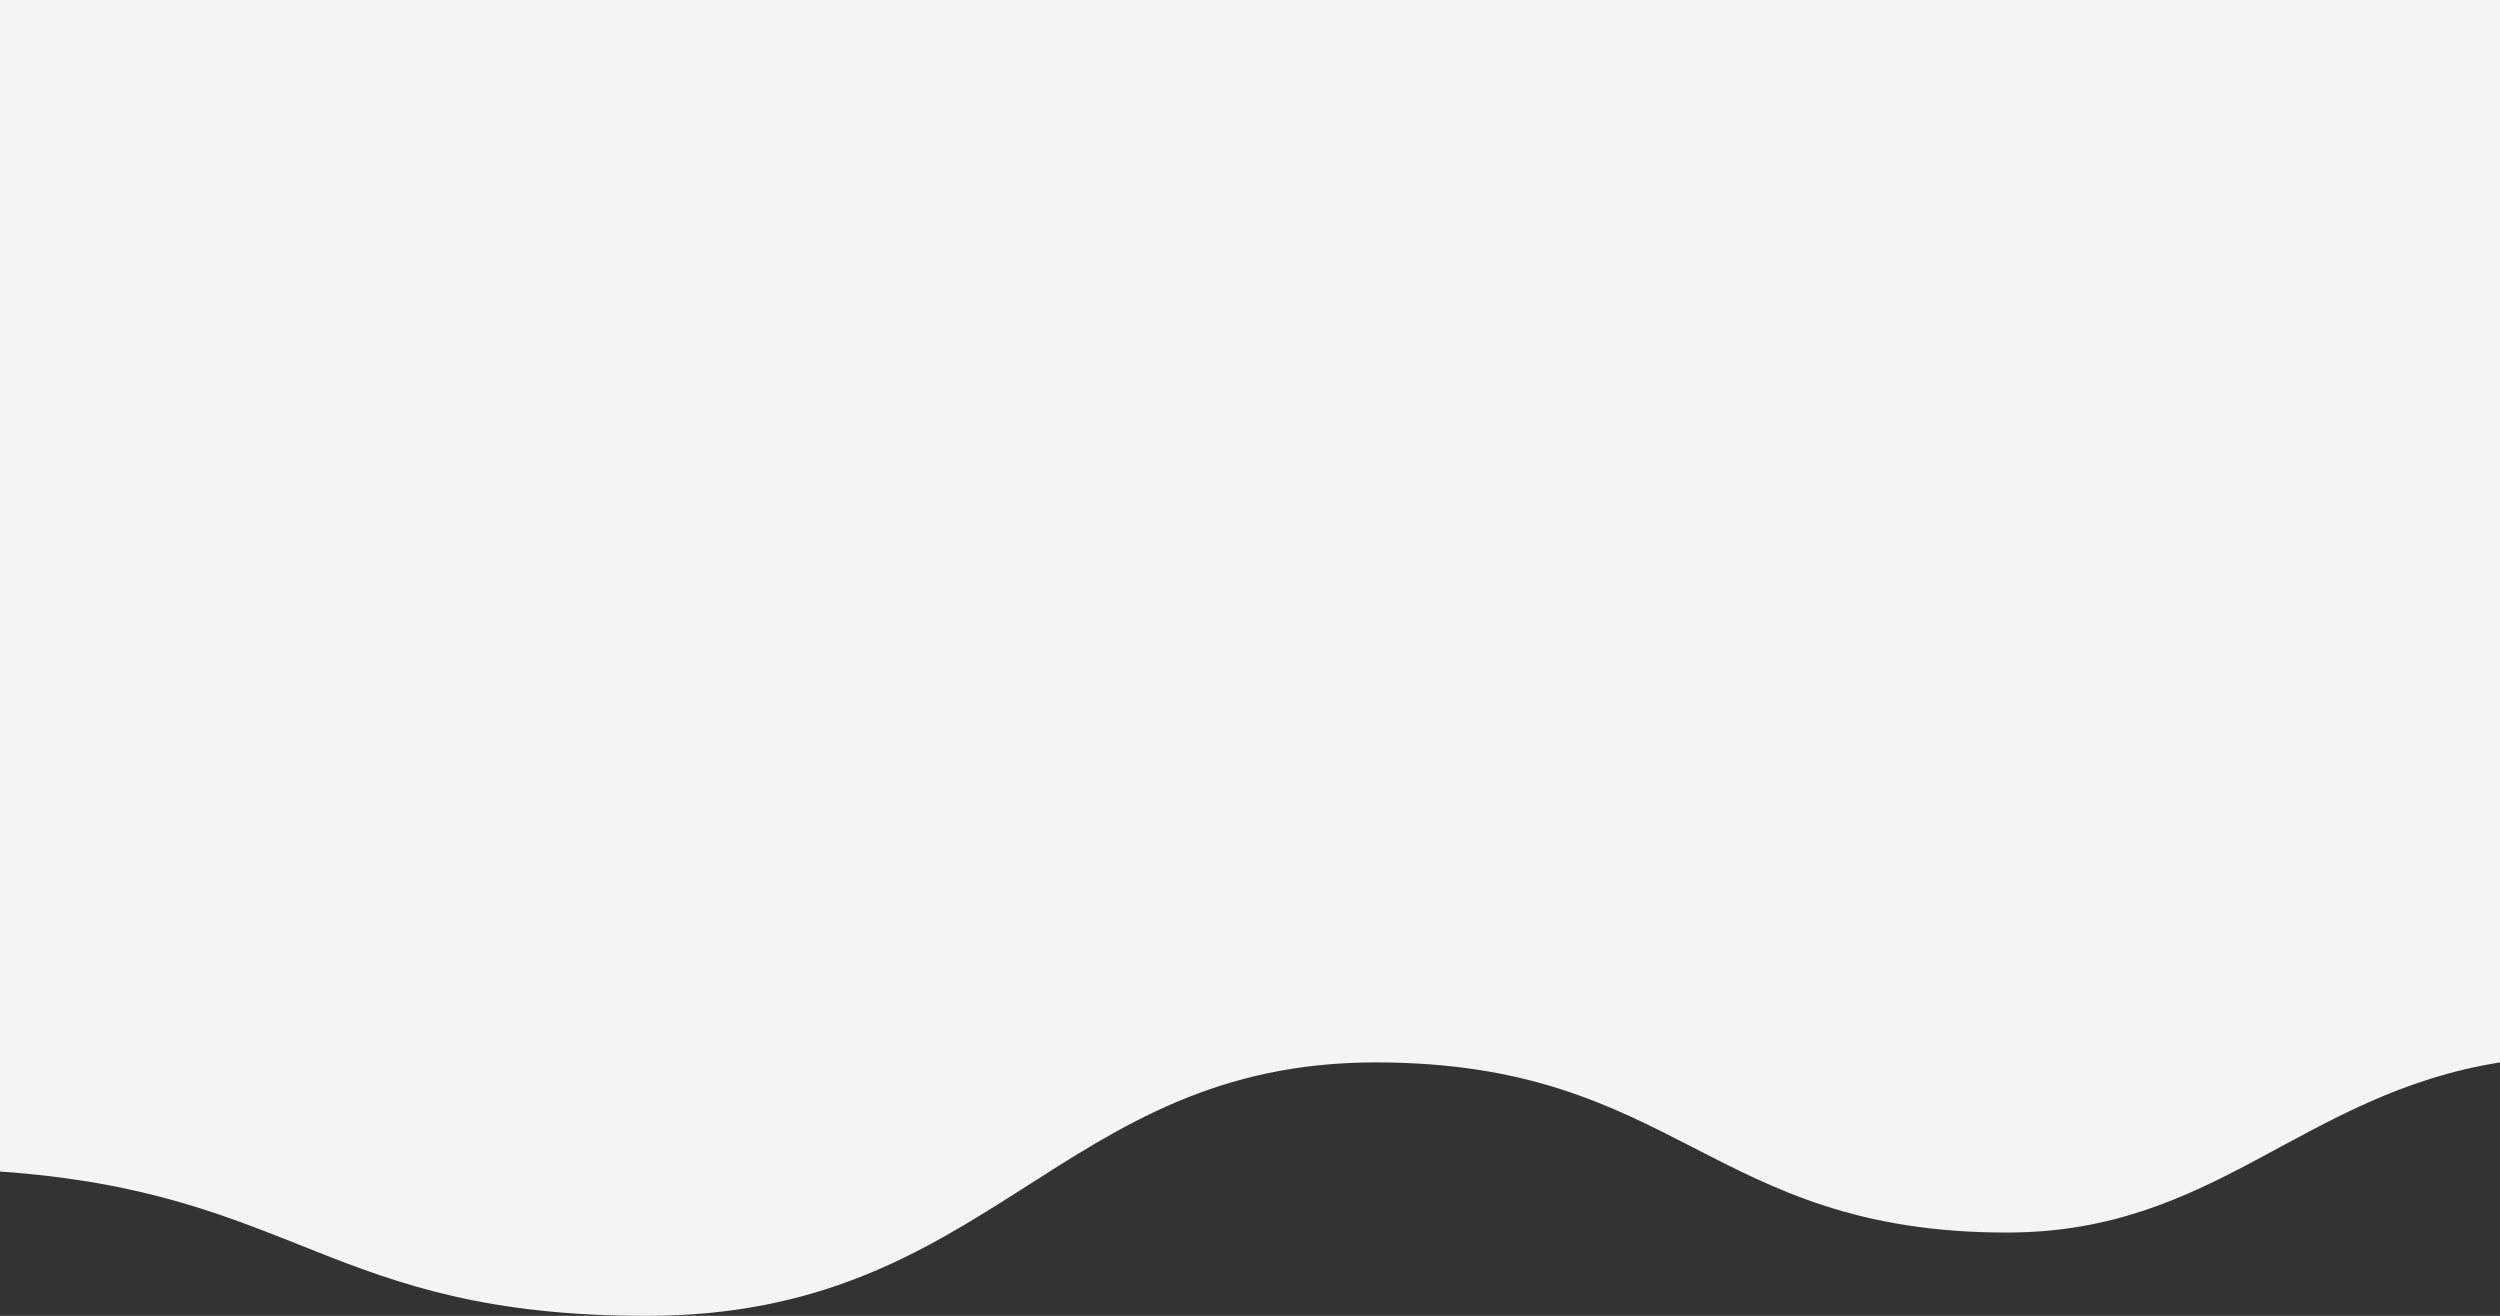
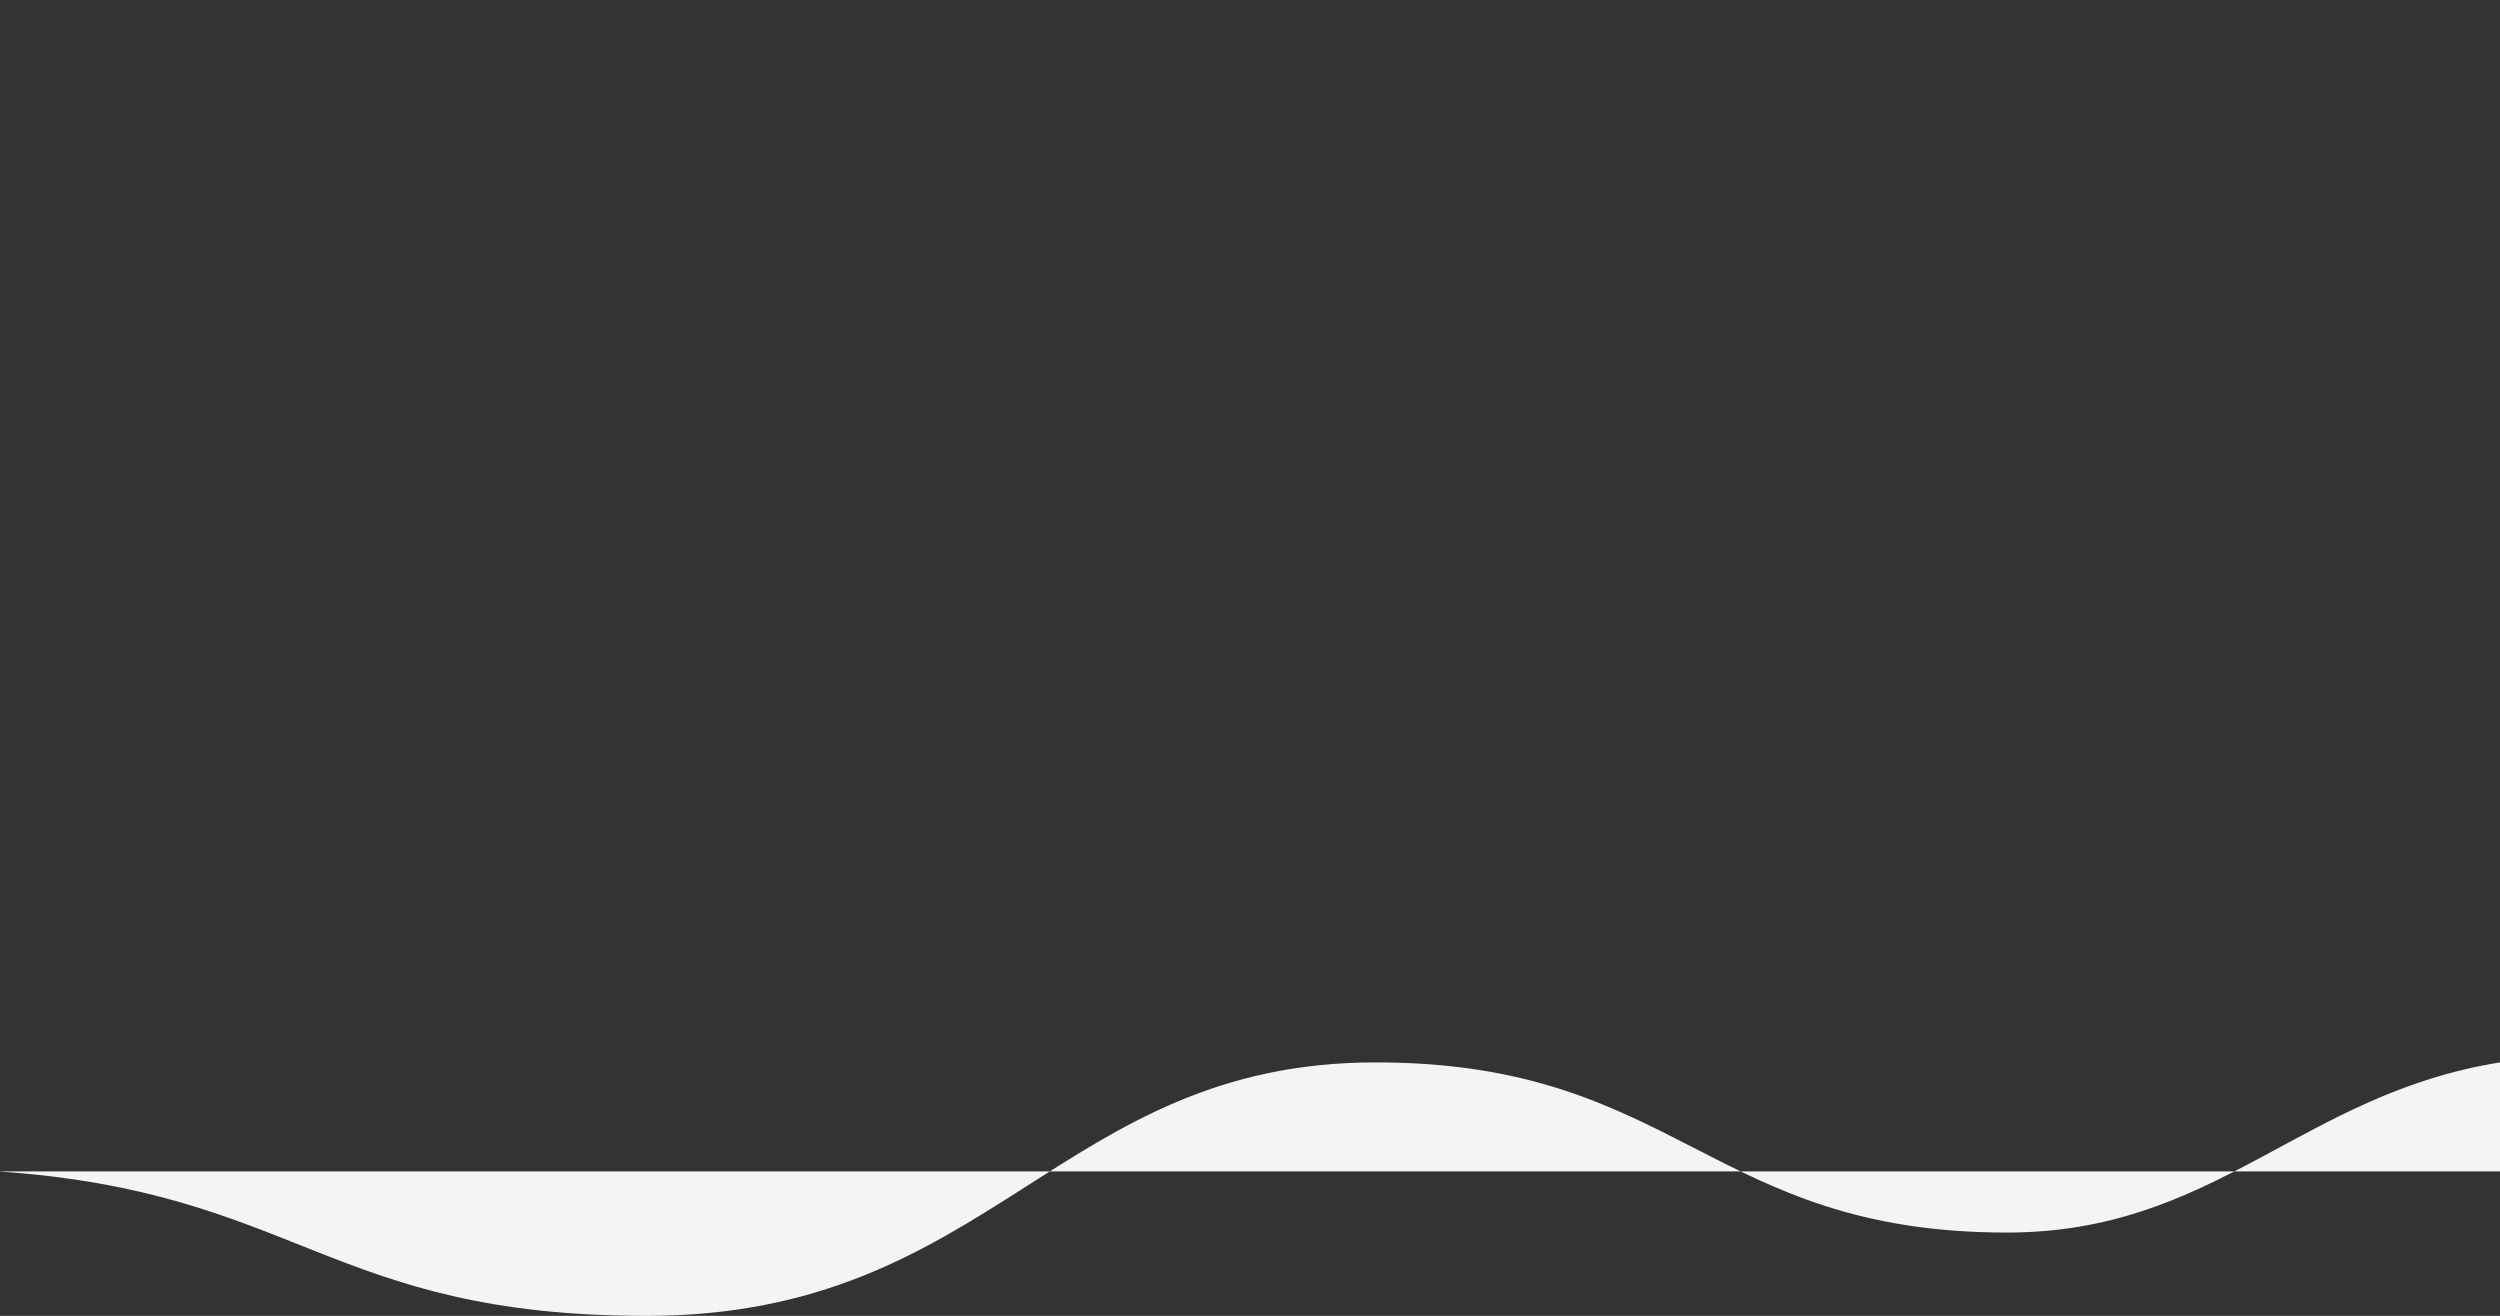
<svg xmlns="http://www.w3.org/2000/svg" width="1499" height="789">
  <rect width="100%" height="100%" fill="#333333" stroke="none" />
-   <path fill="#F5F4F4" fill-rule="evenodd" d="M-1 702.387C178.758 714.626 197.064 789 387.723 789c207.587 0 246.763-151.986 437.161-151.986 181.329 0 199.938 102.023 378.456 102.023 125.457 0 176.169-82.887 295.66-102.023V0H-1v702.387z" />
+   <path fill="#F5F4F4" fill-rule="evenodd" d="M-1 702.387C178.758 714.626 197.064 789 387.723 789c207.587 0 246.763-151.986 437.161-151.986 181.329 0 199.938 102.023 378.456 102.023 125.457 0 176.169-82.887 295.66-102.023V0v702.387z" />
</svg>